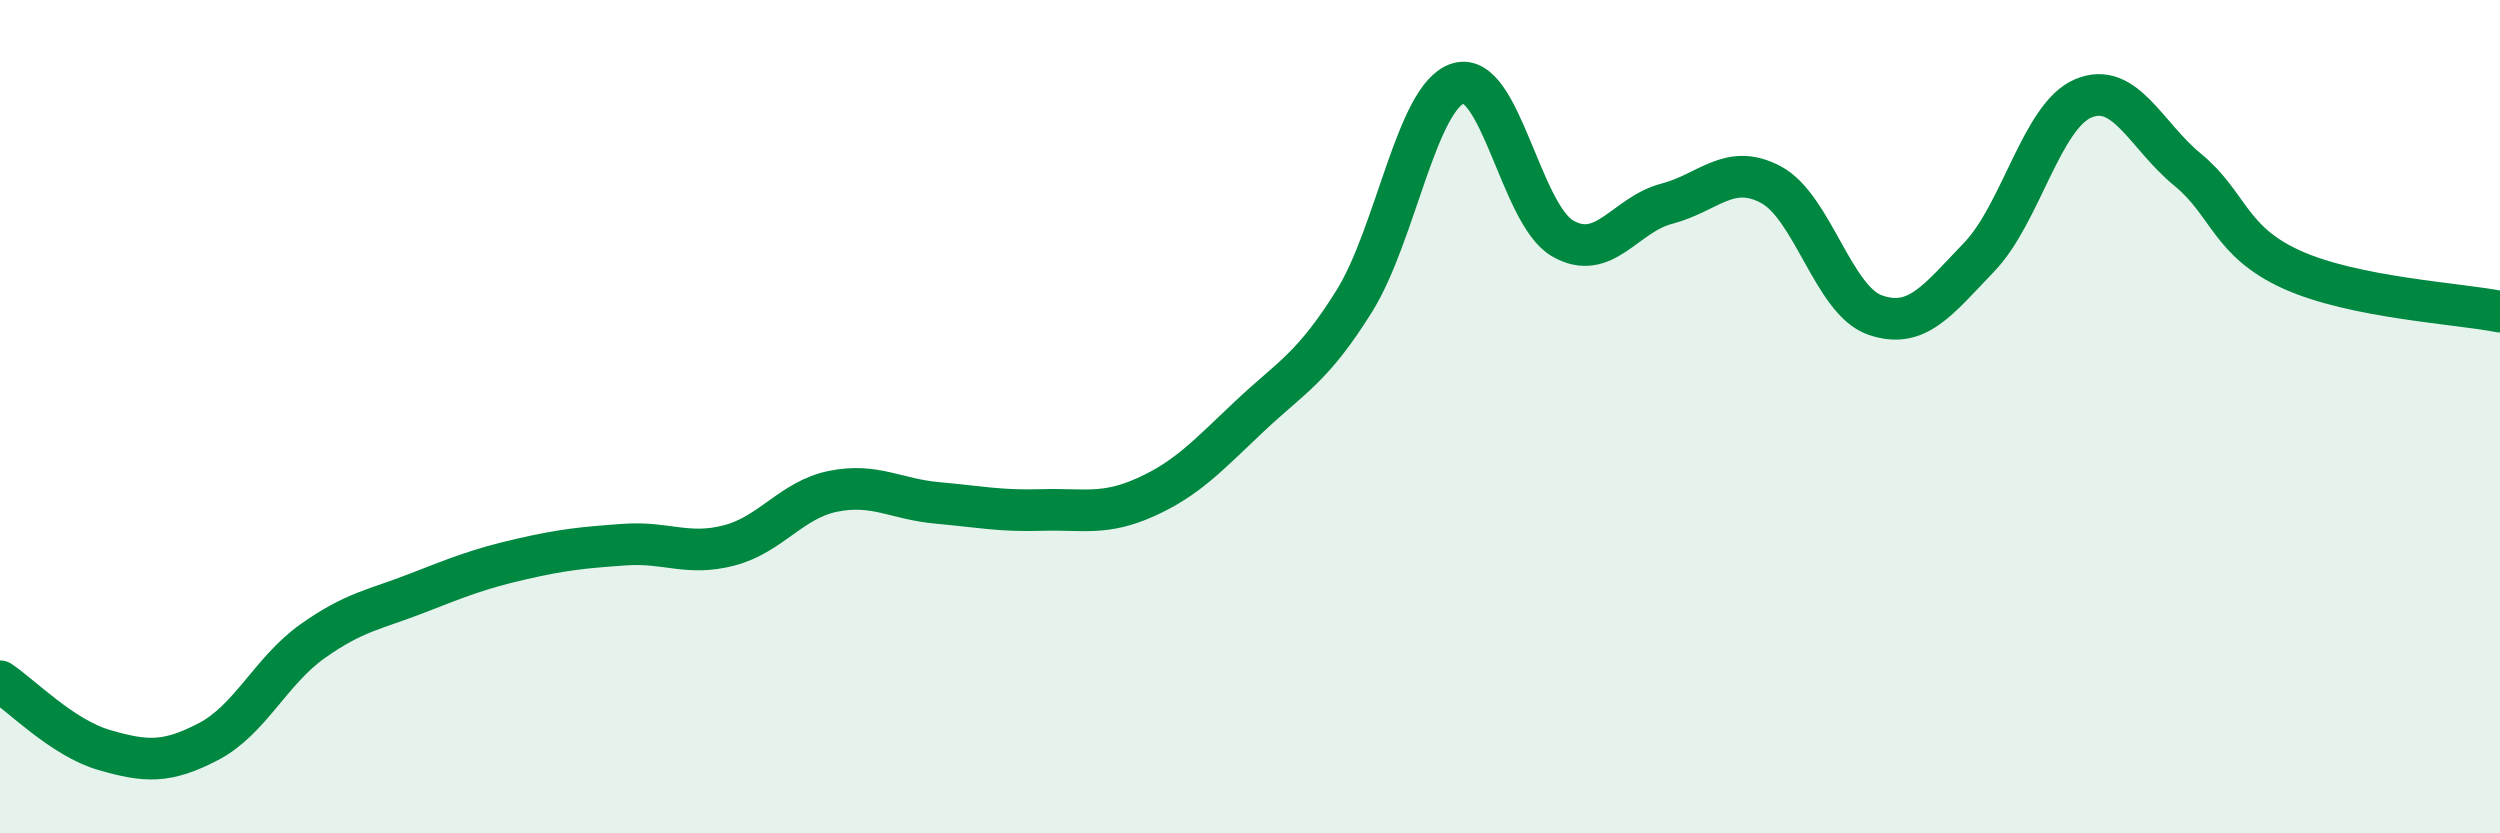
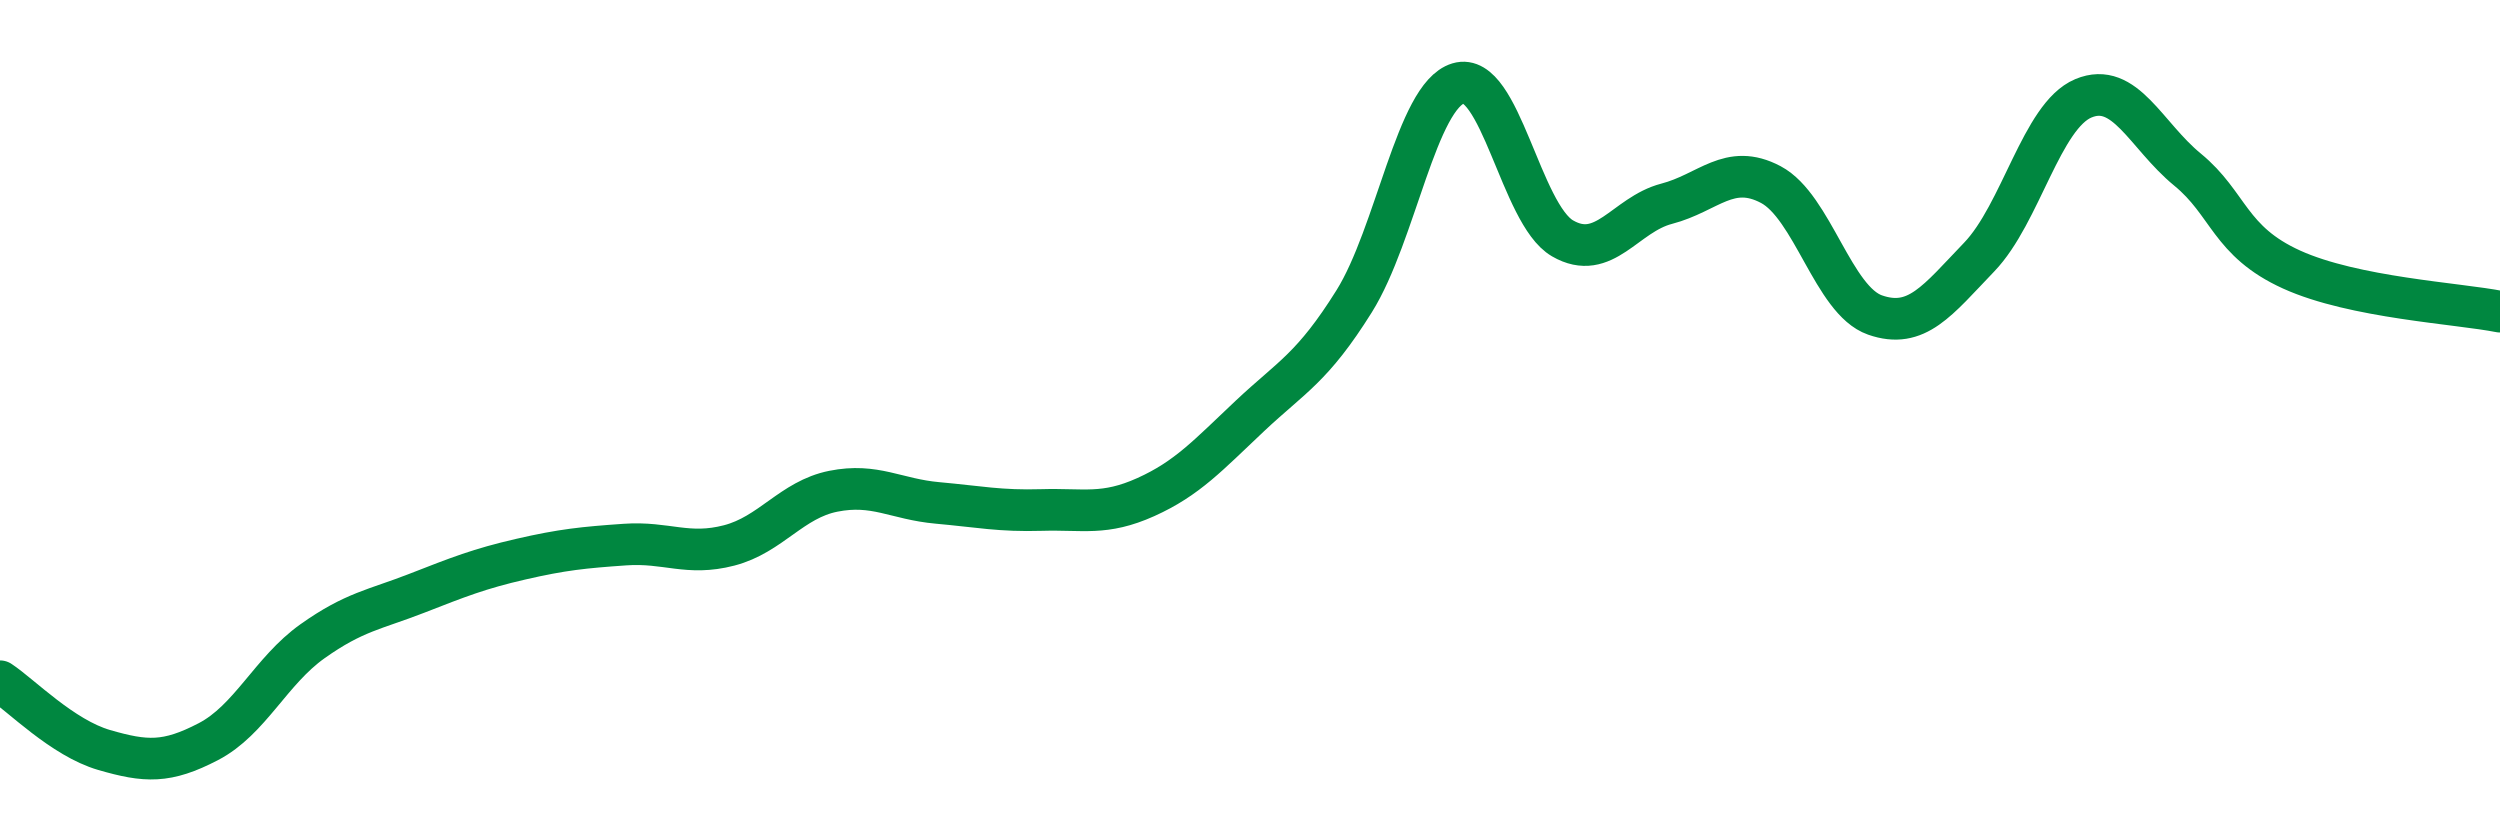
<svg xmlns="http://www.w3.org/2000/svg" width="60" height="20" viewBox="0 0 60 20">
-   <path d="M 0,16.35 C 0.5,16.68 1.5,17.71 2.5,18 C 3.5,18.29 4,18.32 5,17.8 C 6,17.28 6.5,16.1 7.5,15.39 C 8.5,14.68 9,14.63 10,14.24 C 11,13.85 11.5,13.65 12.5,13.42 C 13.5,13.19 14,13.14 15,13.07 C 16,13 16.5,13.35 17.5,13.09 C 18.5,12.83 19,11.99 20,11.79 C 21,11.59 21.5,11.98 22.5,12.07 C 23.5,12.16 24,12.27 25,12.24 C 26,12.21 26.5,12.38 27.5,11.93 C 28.5,11.48 29,10.92 30,9.98 C 31,9.04 31.5,8.83 32.5,7.23 C 33.5,5.63 34,2.3 35,2 C 36,1.7 36.5,5.14 37.5,5.72 C 38.5,6.3 39,5.15 40,4.89 C 41,4.63 41.5,3.9 42.5,4.43 C 43.5,4.96 44,7.21 45,7.56 C 46,7.91 46.5,7.21 47.5,6.17 C 48.5,5.13 49,2.78 50,2.36 C 51,1.94 51.5,3.25 52.5,4.07 C 53.5,4.89 53.5,5.79 55,6.47 C 56.5,7.15 59,7.28 60,7.48L60 20L0 20Z" fill="#008740" opacity="0.1" stroke-linecap="round" stroke-linejoin="round" />
  <path d="M 0,16.35 C 0.5,16.68 1.5,17.71 2.5,18 C 3.5,18.29 4,18.32 5,17.8 C 6,17.28 6.5,16.1 7.5,15.39 C 8.5,14.68 9,14.63 10,14.24 C 11,13.85 11.5,13.65 12.5,13.42 C 13.5,13.19 14,13.14 15,13.07 C 16,13 16.5,13.35 17.5,13.09 C 18.5,12.83 19,11.99 20,11.79 C 21,11.59 21.5,11.98 22.5,12.07 C 23.5,12.16 24,12.27 25,12.24 C 26,12.21 26.5,12.38 27.5,11.93 C 28.5,11.48 29,10.92 30,9.98 C 31,9.04 31.5,8.83 32.5,7.23 C 33.5,5.63 34,2.3 35,2 C 36,1.7 36.5,5.14 37.5,5.72 C 38.5,6.3 39,5.15 40,4.89 C 41,4.63 41.5,3.9 42.5,4.43 C 43.5,4.96 44,7.21 45,7.56 C 46,7.91 46.5,7.21 47.5,6.17 C 48.5,5.13 49,2.78 50,2.36 C 51,1.94 51.5,3.25 52.5,4.07 C 53.5,4.89 53.5,5.79 55,6.47 C 56.5,7.15 59,7.28 60,7.48" stroke="#008740" stroke-width="1" fill="none" stroke-linecap="round" stroke-linejoin="round" />
</svg>